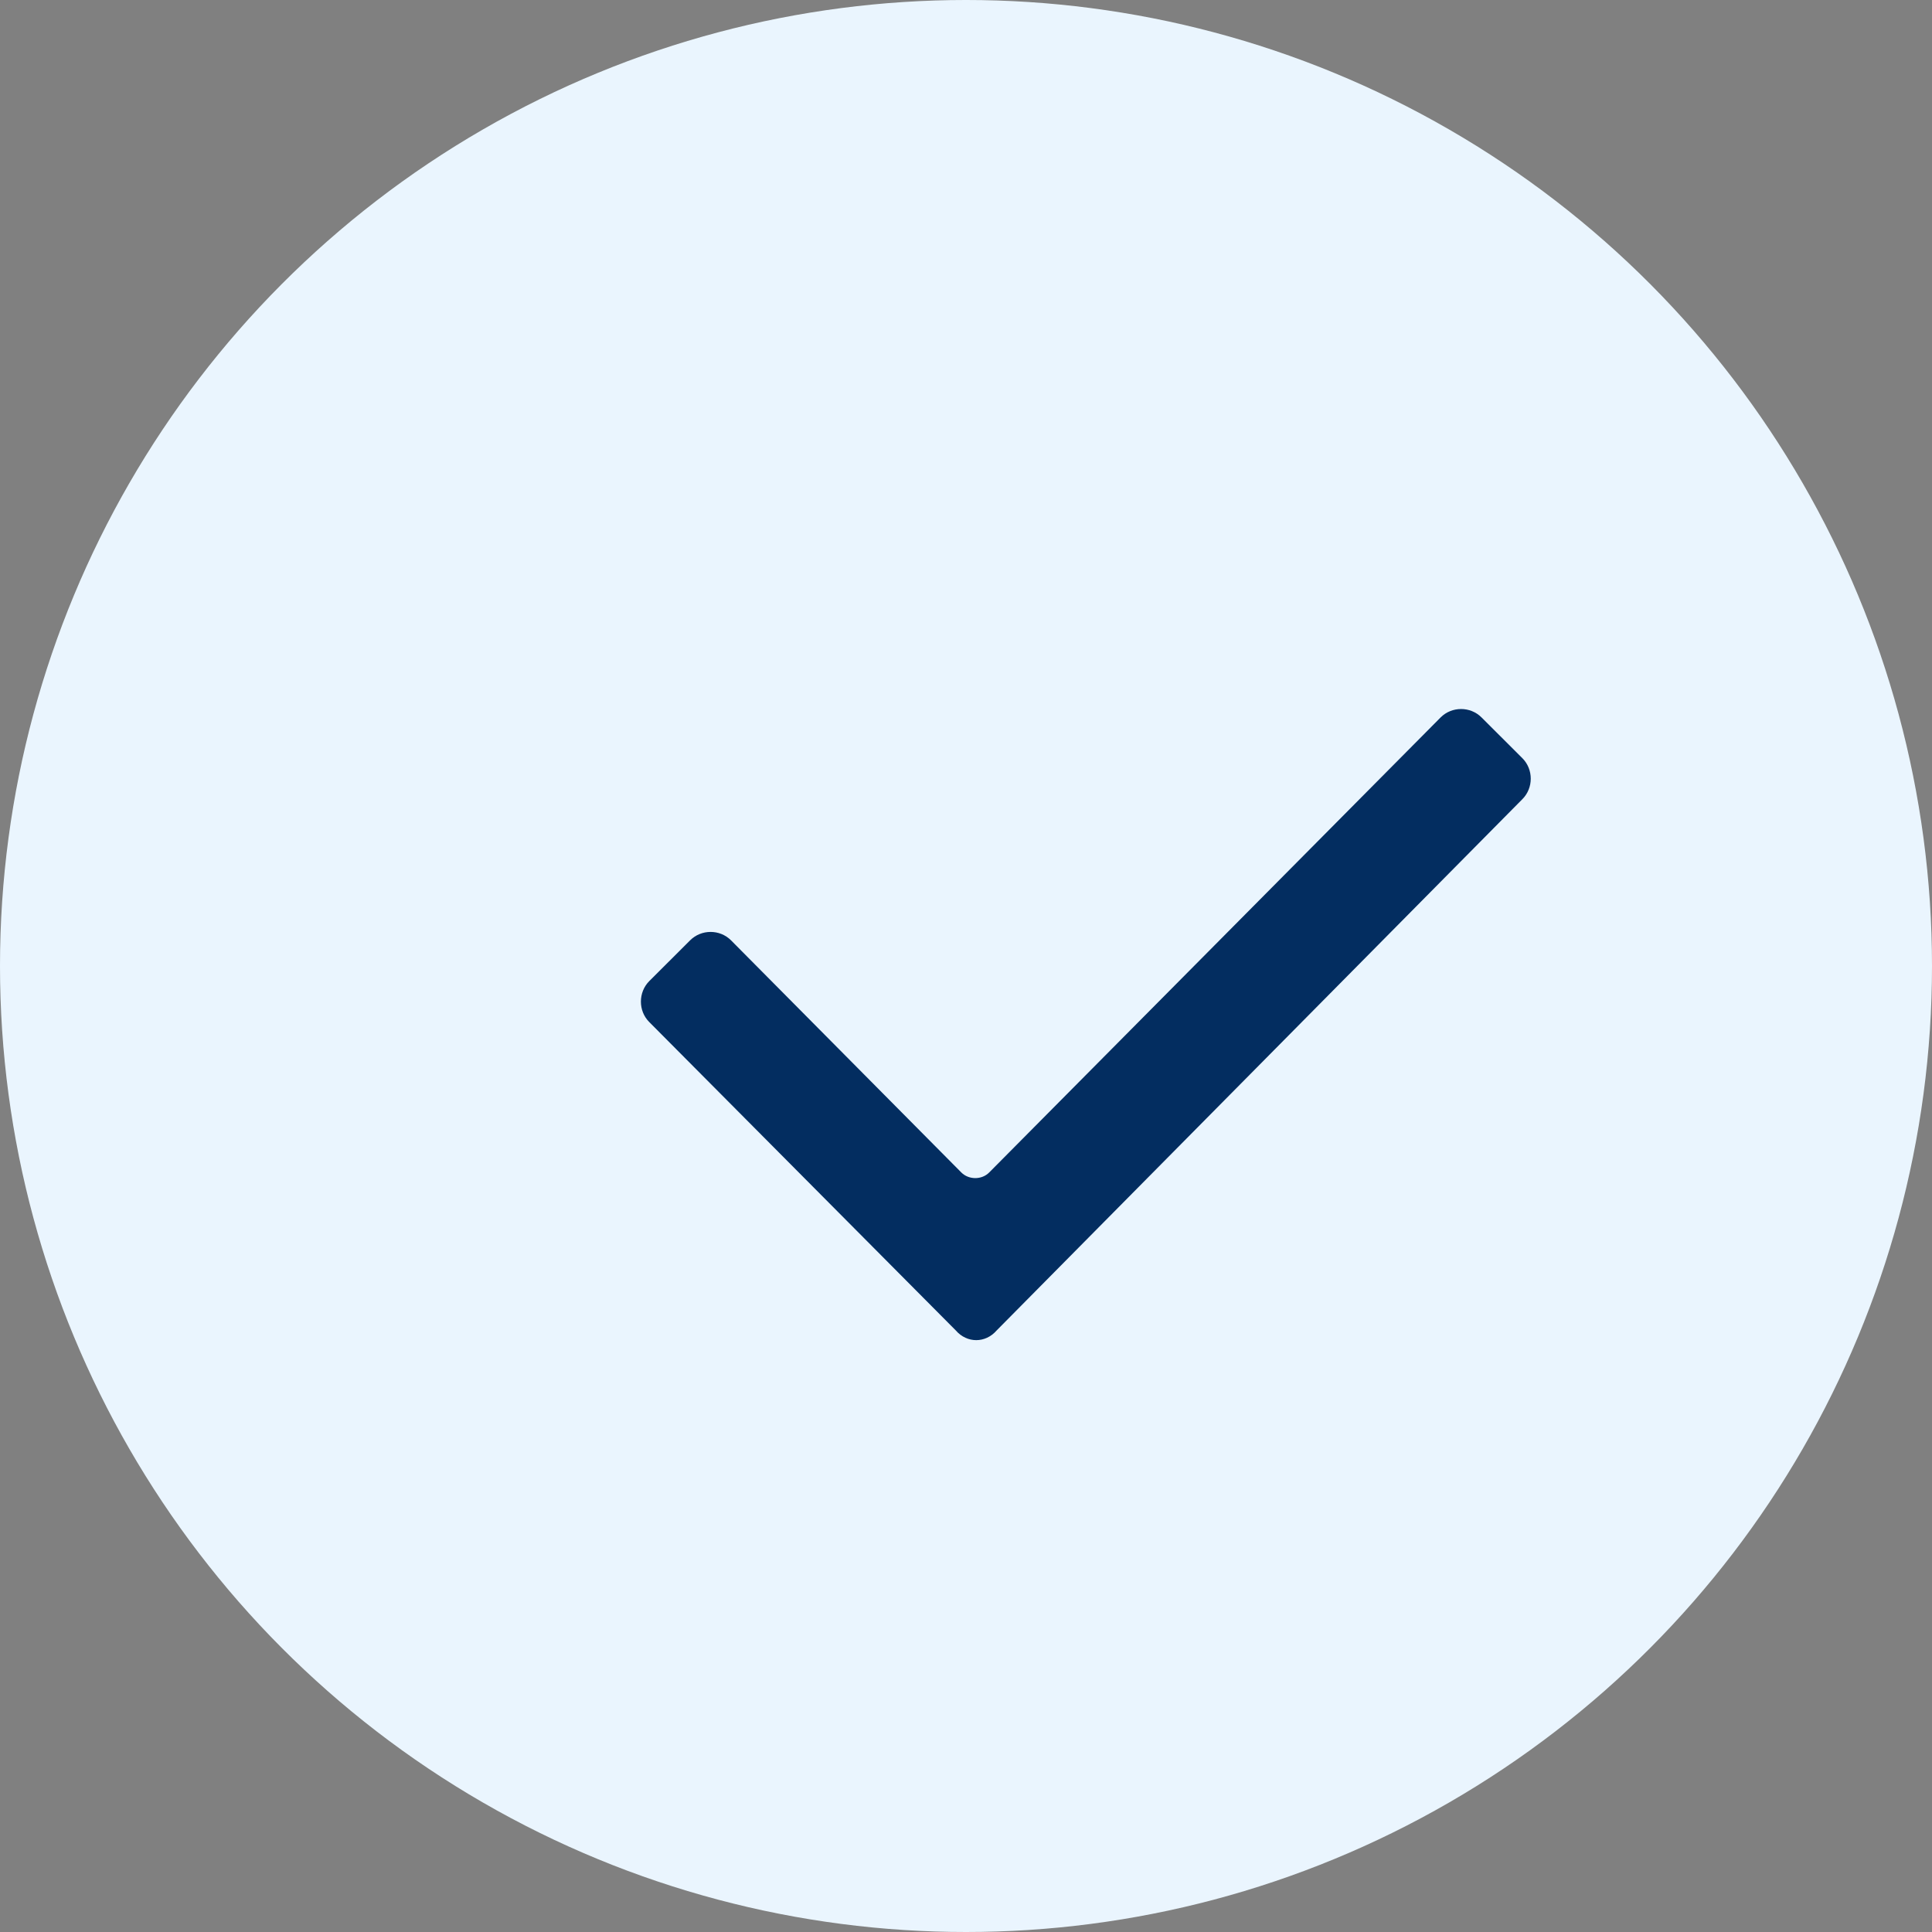
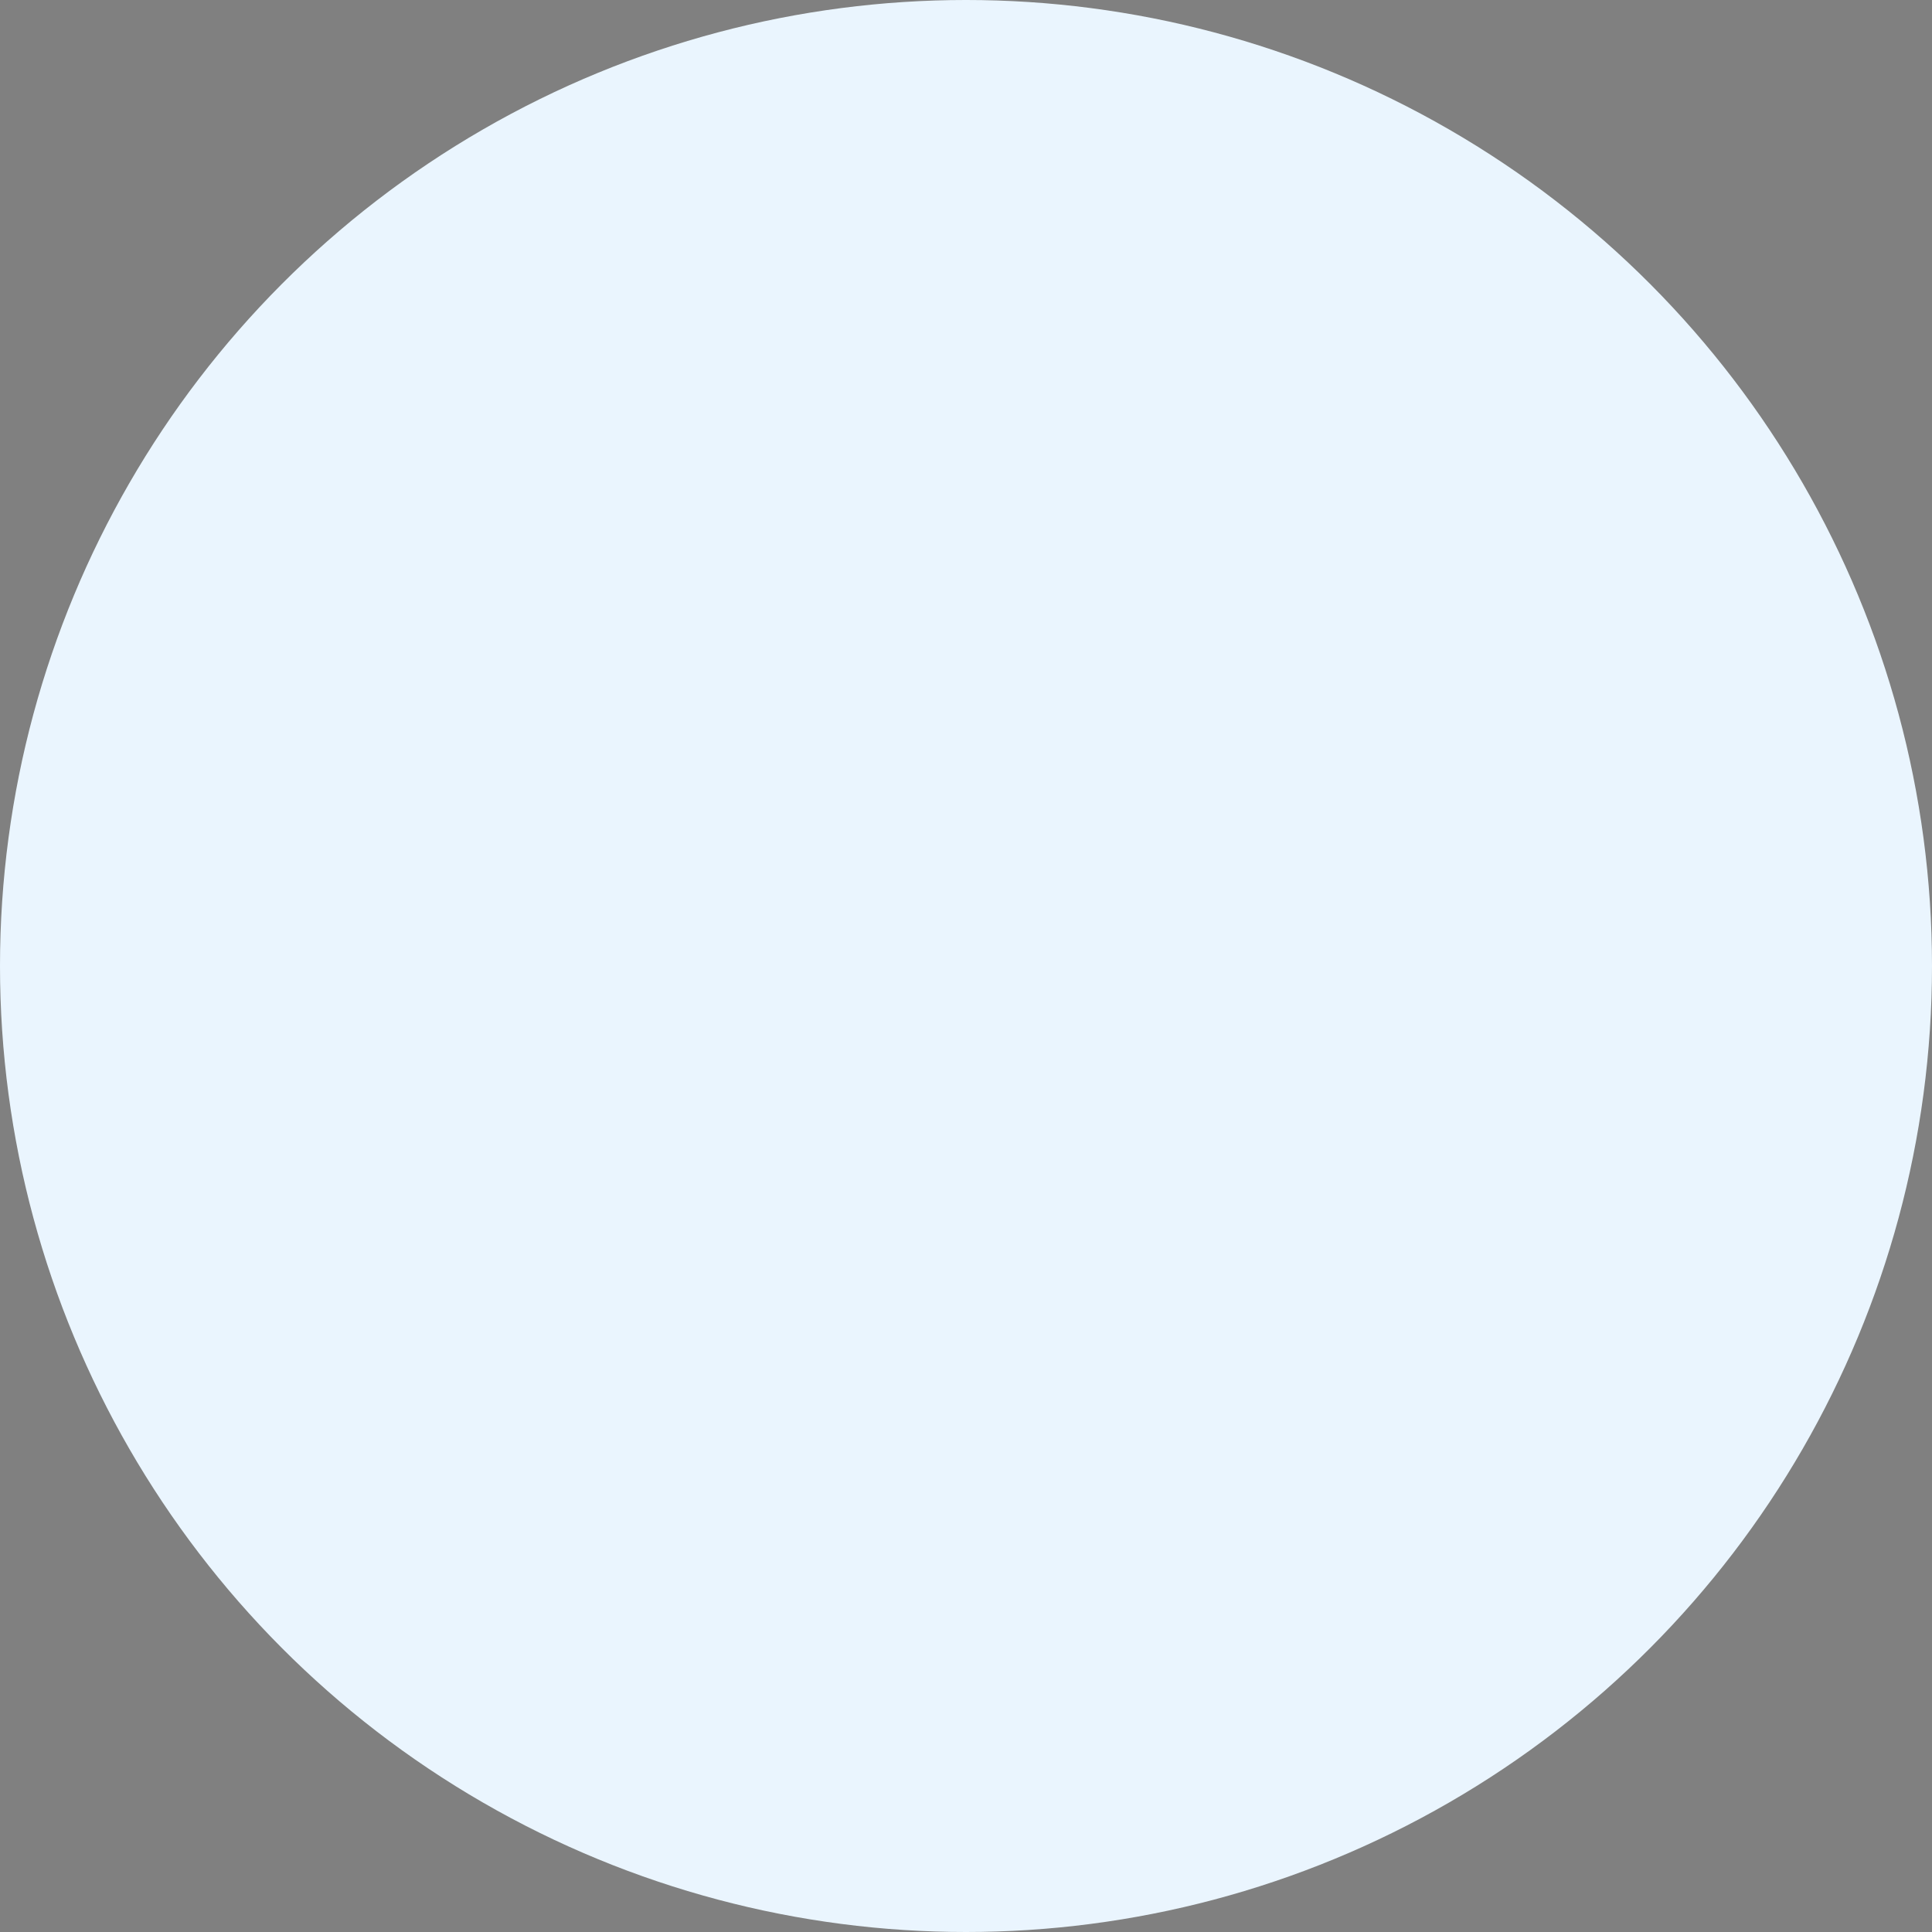
<svg xmlns="http://www.w3.org/2000/svg" width="24" height="24" viewBox="0 0 24 24" fill="none">
  <rect x="0" y="0" width="24" height="24" fill="#808080" stroke="none" />
  <circle cx="12" cy="12" r="12" fill="#EAF5FE" />
-   <path fill-rule="evenodd" clip-rule="evenodd" d="M4.373 10.027L0.565 6.196C0.427 6.058 0.427 5.827 0.565 5.688L1.073 5.181C1.212 5.042 1.442 5.042 1.581 5.181L4.442 8.065C4.535 8.158 4.696 8.158 4.788 8.065L10.396 2.412C10.535 2.273 10.765 2.273 10.904 2.412L11.412 2.919C11.55 3.058 11.55 3.288 11.412 3.427L4.881 10.027C4.742 10.188 4.512 10.188 4.373 10.027Z" fill="#032D60" transform="translate(7.5, 6.5)" />
</svg>